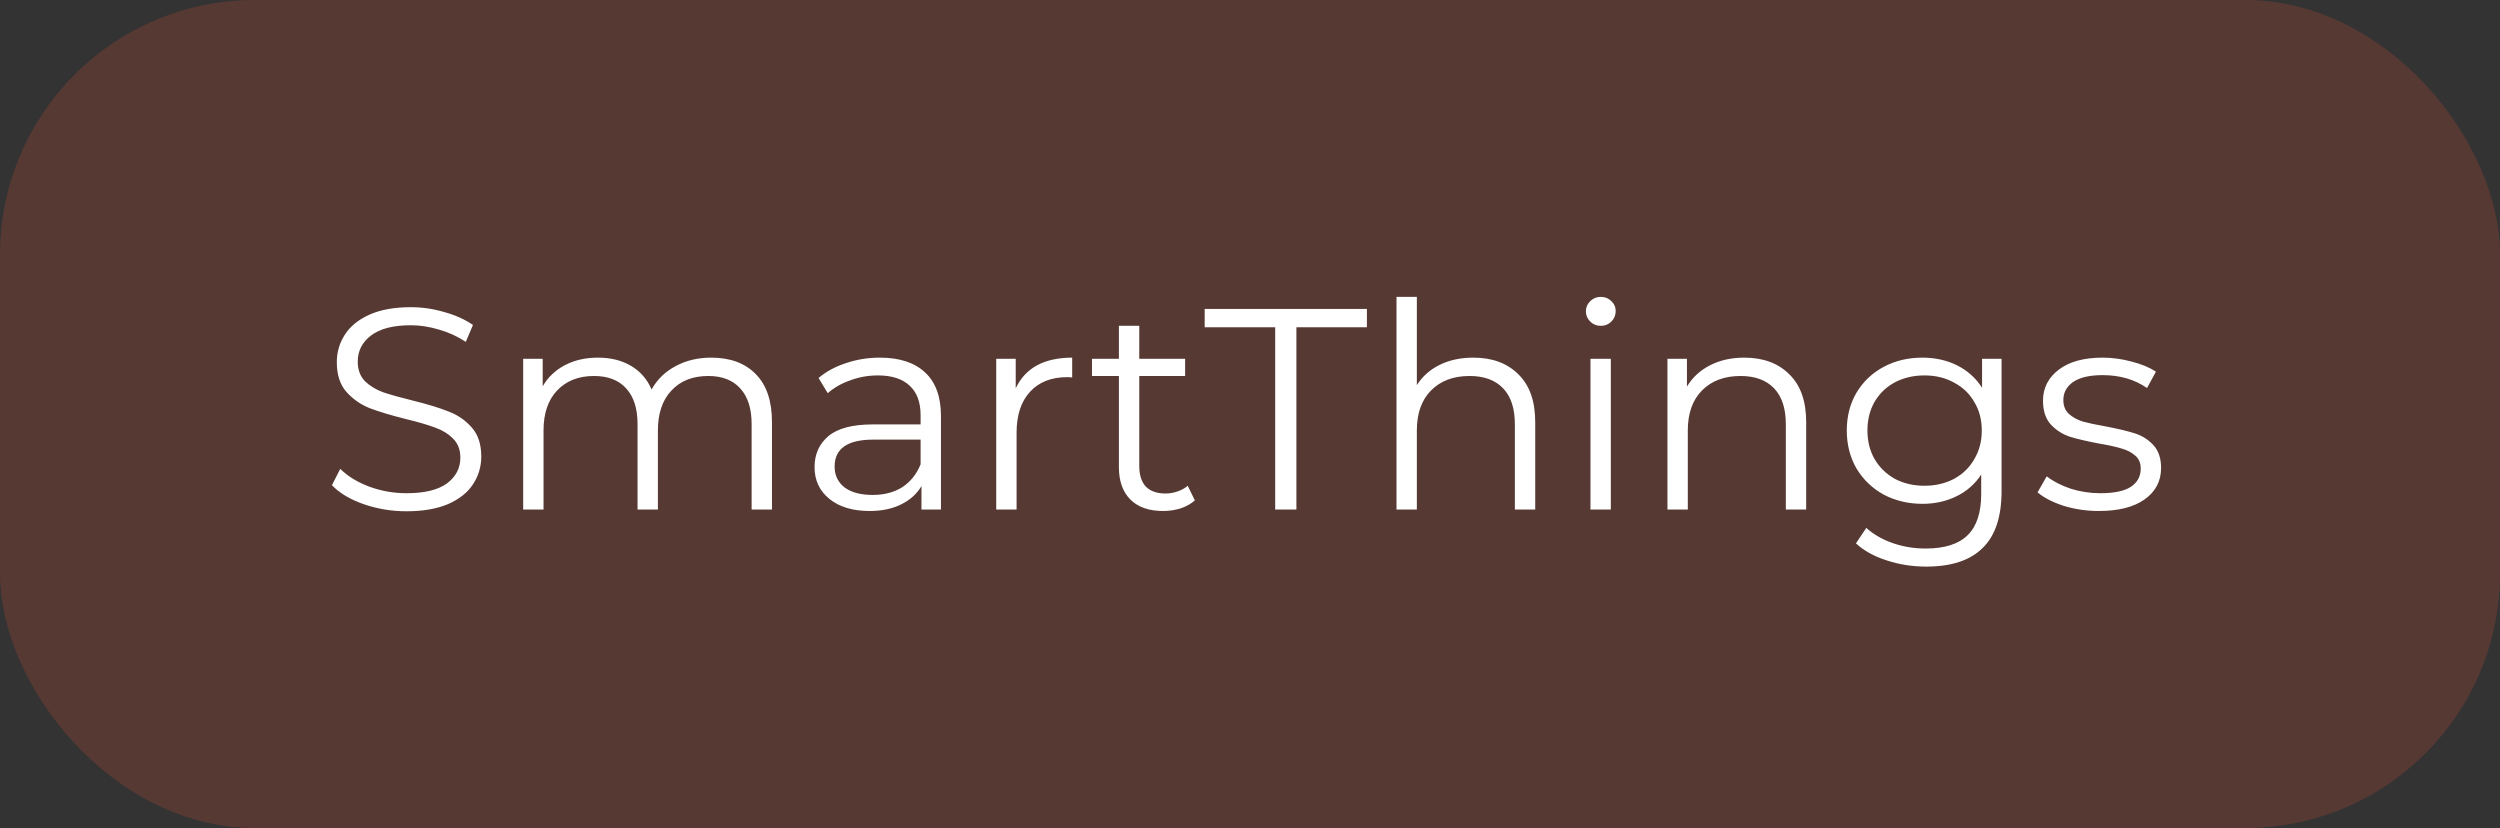
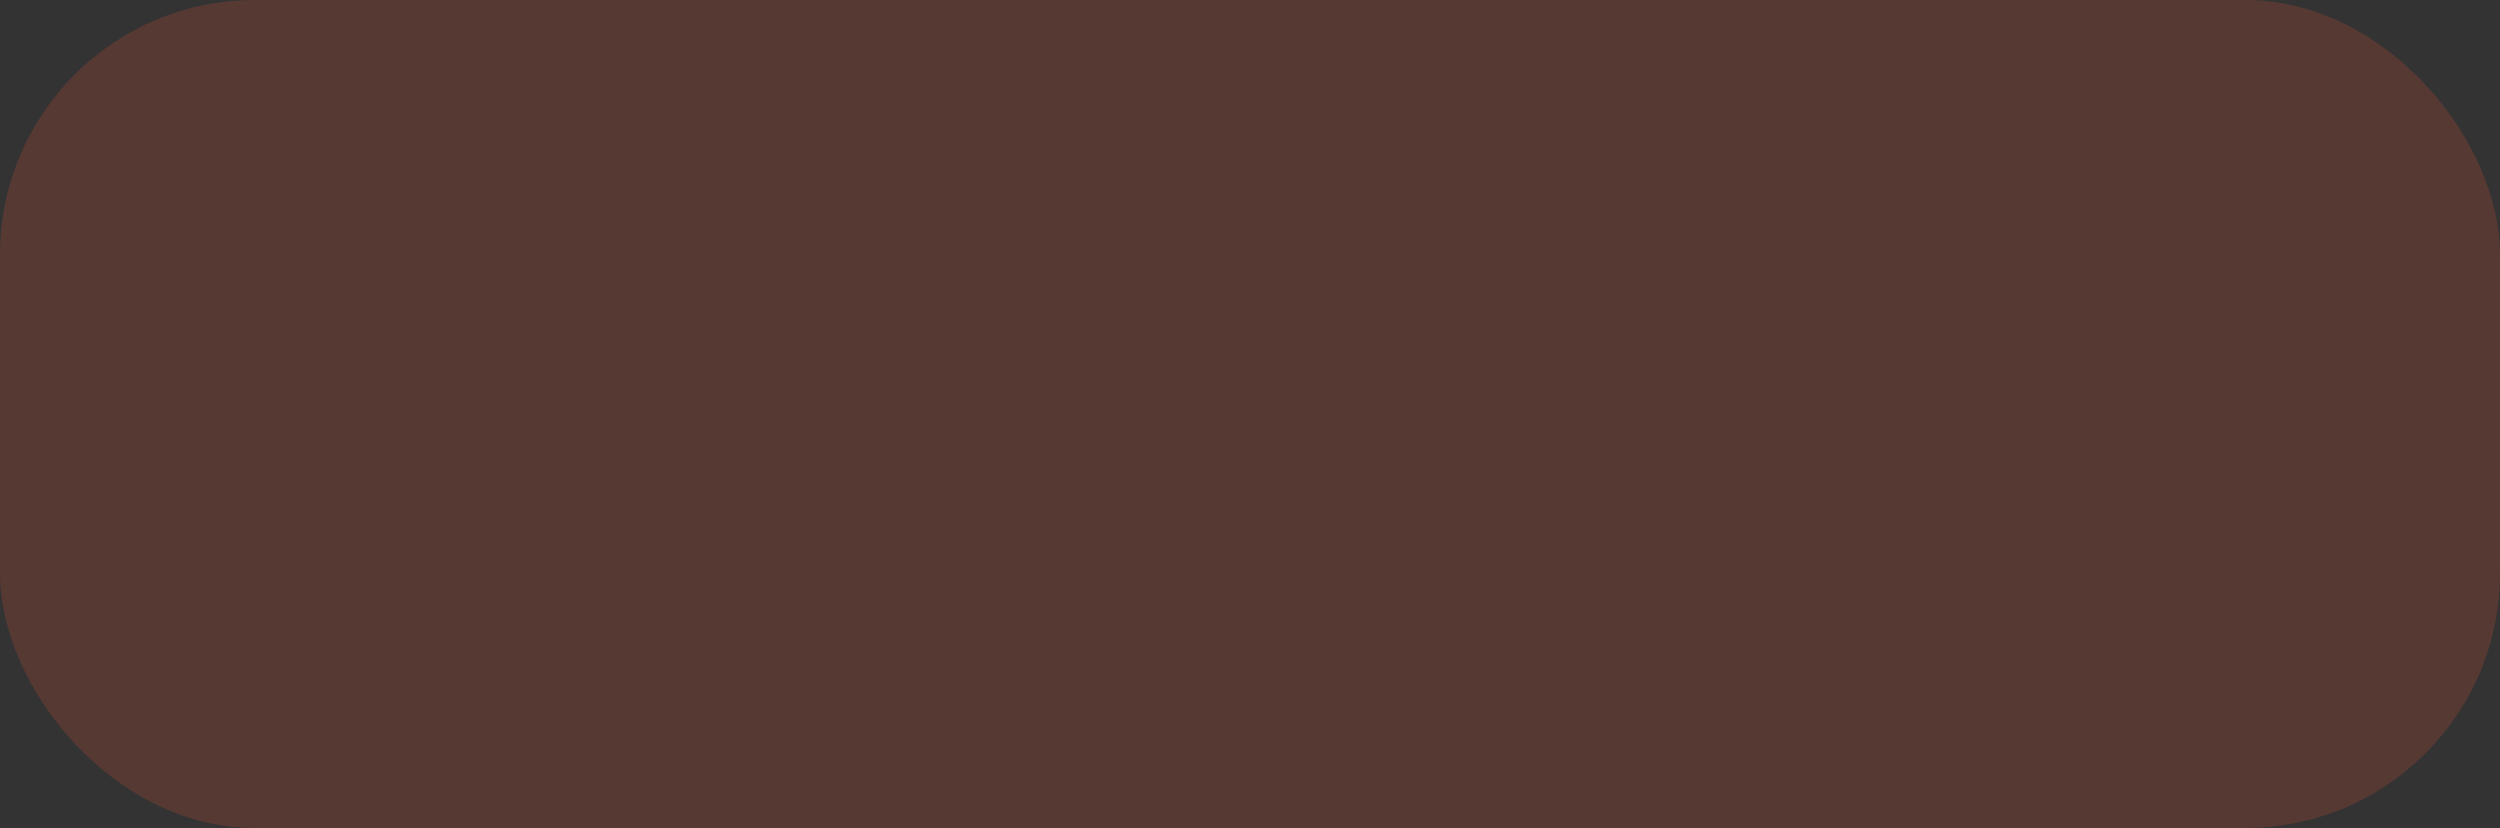
<svg xmlns="http://www.w3.org/2000/svg" width="157" height="52" viewBox="0 0 157 52" fill="none">
  <rect x="0" y="0" width="157" height="52" fill="#333333" stroke="none" />
  <rect width="157" height="52" rx="16" fill="#E65332" fill-opacity="0.2" />
-   <path d="M25.526 32.108C24.59 32.108 23.69 31.958 22.826 31.658C21.974 31.358 21.314 30.962 20.846 30.47L21.368 29.444C21.824 29.9 22.43 30.272 23.186 30.56C23.942 30.836 24.722 30.974 25.526 30.974C26.654 30.974 27.5 30.77 28.064 30.362C28.628 29.942 28.91 29.402 28.91 28.742C28.91 28.238 28.754 27.836 28.442 27.536C28.142 27.236 27.77 27.008 27.326 26.852C26.882 26.684 26.264 26.504 25.472 26.312C24.524 26.072 23.768 25.844 23.204 25.628C22.64 25.4 22.154 25.058 21.746 24.602C21.35 24.146 21.152 23.528 21.152 22.748C21.152 22.112 21.32 21.536 21.656 21.02C21.992 20.492 22.508 20.072 23.204 19.76C23.9 19.448 24.764 19.292 25.796 19.292C26.516 19.292 27.218 19.394 27.902 19.598C28.598 19.79 29.198 20.06 29.702 20.408L29.252 21.47C28.724 21.122 28.16 20.864 27.56 20.696C26.96 20.516 26.372 20.426 25.796 20.426C24.692 20.426 23.858 20.642 23.294 21.074C22.742 21.494 22.466 22.04 22.466 22.712C22.466 23.216 22.616 23.624 22.916 23.936C23.228 24.236 23.612 24.47 24.068 24.638C24.536 24.794 25.16 24.968 25.94 25.16C26.864 25.388 27.608 25.616 28.172 25.844C28.748 26.06 29.234 26.396 29.63 26.852C30.026 27.296 30.224 27.902 30.224 28.67C30.224 29.306 30.05 29.888 29.702 30.416C29.366 30.932 28.844 31.346 28.136 31.658C27.428 31.958 26.558 32.108 25.526 32.108ZM44.664 22.46C45.852 22.46 46.782 22.802 47.454 23.486C48.138 24.17 48.48 25.178 48.48 26.51V32H47.202V26.636C47.202 25.652 46.962 24.902 46.482 24.386C46.014 23.87 45.348 23.612 44.484 23.612C43.5 23.612 42.726 23.918 42.162 24.53C41.598 25.13 41.316 25.964 41.316 27.032V32H40.038V26.636C40.038 25.652 39.798 24.902 39.318 24.386C38.85 23.87 38.178 23.612 37.302 23.612C36.33 23.612 35.556 23.918 34.98 24.53C34.416 25.13 34.134 25.964 34.134 27.032V32H32.856V22.532H34.08V24.26C34.416 23.684 34.884 23.24 35.484 22.928C36.084 22.616 36.774 22.46 37.554 22.46C38.346 22.46 39.03 22.628 39.606 22.964C40.194 23.3 40.632 23.798 40.92 24.458C41.268 23.834 41.766 23.348 42.414 23C43.074 22.64 43.824 22.46 44.664 22.46ZM55.258 22.46C56.494 22.46 57.442 22.772 58.102 23.396C58.762 24.008 59.092 24.92 59.092 26.132V32H57.868V30.524C57.58 31.016 57.154 31.4 56.59 31.676C56.038 31.952 55.378 32.09 54.61 32.09C53.554 32.09 52.714 31.838 52.09 31.334C51.466 30.83 51.154 30.164 51.154 29.336C51.154 28.532 51.442 27.884 52.018 27.392C52.606 26.9 53.536 26.654 54.808 26.654H57.814V26.078C57.814 25.262 57.586 24.644 57.13 24.224C56.674 23.792 56.008 23.576 55.132 23.576C54.532 23.576 53.956 23.678 53.404 23.882C52.852 24.074 52.378 24.344 51.982 24.692L51.406 23.738C51.886 23.33 52.462 23.018 53.134 22.802C53.806 22.574 54.514 22.46 55.258 22.46ZM54.808 31.082C55.528 31.082 56.146 30.92 56.662 30.596C57.178 30.26 57.562 29.78 57.814 29.156V27.608H54.844C53.224 27.608 52.414 28.172 52.414 29.3C52.414 29.852 52.624 30.29 53.044 30.614C53.464 30.926 54.052 31.082 54.808 31.082ZM63.787 24.386C64.087 23.75 64.531 23.27 65.119 22.946C65.719 22.622 66.457 22.46 67.333 22.46V23.702L67.027 23.684C66.031 23.684 65.251 23.99 64.687 24.602C64.123 25.214 63.841 26.072 63.841 27.176V32H62.563V22.532H63.787V24.386ZM75.037 31.424C74.797 31.64 74.498 31.808 74.138 31.928C73.79 32.036 73.424 32.09 73.04 32.09C72.151 32.09 71.468 31.85 70.987 31.37C70.507 30.89 70.267 30.212 70.267 29.336V23.612H68.576V22.532H70.267V20.462H71.546V22.532H74.425V23.612H71.546V29.264C71.546 29.828 71.683 30.26 71.96 30.56C72.248 30.848 72.656 30.992 73.183 30.992C73.448 30.992 73.7 30.95 73.939 30.866C74.192 30.782 74.407 30.662 74.588 30.506L75.037 31.424ZM80.082 20.552H75.654V19.4H85.842V20.552H81.414V32H80.082V20.552ZM92.524 22.46C93.712 22.46 94.654 22.808 95.35 23.504C96.058 24.188 96.412 25.19 96.412 26.51V32H95.134V26.636C95.134 25.652 94.888 24.902 94.396 24.386C93.904 23.87 93.202 23.612 92.29 23.612C91.27 23.612 90.46 23.918 89.86 24.53C89.272 25.13 88.978 25.964 88.978 27.032V32H87.7V18.644H88.978V24.188C89.326 23.636 89.806 23.21 90.418 22.91C91.03 22.61 91.732 22.46 92.524 22.46ZM99.882 22.532H101.16V32H99.882V22.532ZM100.53 20.462C100.266 20.462 100.044 20.372 99.864 20.192C99.684 20.012 99.594 19.796 99.594 19.544C99.594 19.304 99.684 19.094 99.864 18.914C100.044 18.734 100.266 18.644 100.53 18.644C100.794 18.644 101.016 18.734 101.196 18.914C101.376 19.082 101.466 19.286 101.466 19.526C101.466 19.79 101.376 20.012 101.196 20.192C101.016 20.372 100.794 20.462 100.53 20.462ZM109.54 22.46C110.728 22.46 111.67 22.808 112.366 23.504C113.074 24.188 113.428 25.19 113.428 26.51V32H112.15V26.636C112.15 25.652 111.904 24.902 111.412 24.386C110.92 23.87 110.218 23.612 109.306 23.612C108.286 23.612 107.476 23.918 106.876 24.53C106.288 25.13 105.994 25.964 105.994 27.032V32H104.716V22.532H105.94V24.278C106.288 23.702 106.768 23.258 107.38 22.946C108.004 22.622 108.724 22.46 109.54 22.46ZM125.698 22.532V30.848C125.698 32.456 125.302 33.644 124.51 34.412C123.73 35.192 122.548 35.582 120.964 35.582C120.088 35.582 119.254 35.45 118.462 35.186C117.682 34.934 117.046 34.58 116.554 34.124L117.202 33.152C117.658 33.56 118.21 33.878 118.858 34.106C119.518 34.334 120.208 34.448 120.928 34.448C122.128 34.448 123.01 34.166 123.574 33.602C124.138 33.05 124.42 32.186 124.42 31.01V29.804C124.024 30.404 123.502 30.86 122.854 31.172C122.218 31.484 121.51 31.64 120.73 31.64C119.842 31.64 119.032 31.448 118.3 31.064C117.58 30.668 117.01 30.122 116.59 29.426C116.182 28.718 115.978 27.92 115.978 27.032C115.978 26.144 116.182 25.352 116.59 24.656C117.01 23.96 117.58 23.42 118.3 23.036C119.02 22.652 119.83 22.46 120.73 22.46C121.534 22.46 122.26 22.622 122.908 22.946C123.556 23.27 124.078 23.738 124.474 24.35V22.532H125.698ZM120.856 30.506C121.54 30.506 122.158 30.362 122.71 30.074C123.262 29.774 123.688 29.36 123.988 28.832C124.3 28.304 124.456 27.704 124.456 27.032C124.456 26.36 124.3 25.766 123.988 25.25C123.688 24.722 123.262 24.314 122.71 24.026C122.17 23.726 121.552 23.576 120.856 23.576C120.172 23.576 119.554 23.72 119.002 24.008C118.462 24.296 118.036 24.704 117.724 25.232C117.424 25.76 117.274 26.36 117.274 27.032C117.274 27.704 117.424 28.304 117.724 28.832C118.036 29.36 118.462 29.774 119.002 30.074C119.554 30.362 120.172 30.506 120.856 30.506ZM131.81 32.09C131.042 32.09 130.304 31.982 129.596 31.766C128.9 31.538 128.354 31.256 127.958 30.92L128.534 29.912C128.93 30.224 129.428 30.482 130.028 30.686C130.628 30.878 131.252 30.974 131.9 30.974C132.764 30.974 133.4 30.842 133.808 30.578C134.228 30.302 134.438 29.918 134.438 29.426C134.438 29.078 134.324 28.808 134.096 28.616C133.868 28.412 133.58 28.262 133.232 28.166C132.884 28.058 132.422 27.956 131.846 27.86C131.078 27.716 130.46 27.572 129.992 27.428C129.524 27.272 129.122 27.014 128.786 26.654C128.462 26.294 128.3 25.796 128.3 25.16C128.3 24.368 128.63 23.72 129.29 23.216C129.95 22.712 130.868 22.46 132.044 22.46C132.656 22.46 133.268 22.544 133.88 22.712C134.492 22.868 134.996 23.078 135.392 23.342L134.834 24.368C134.054 23.828 133.124 23.558 132.044 23.558C131.228 23.558 130.61 23.702 130.19 23.99C129.782 24.278 129.578 24.656 129.578 25.124C129.578 25.484 129.692 25.772 129.92 25.988C130.16 26.204 130.454 26.366 130.802 26.474C131.15 26.57 131.63 26.672 132.242 26.78C132.998 26.924 133.604 27.068 134.06 27.212C134.516 27.356 134.906 27.602 135.23 27.95C135.554 28.298 135.716 28.778 135.716 29.39C135.716 30.218 135.368 30.878 134.672 31.37C133.988 31.85 133.034 32.09 131.81 32.09Z" fill="white" />
</svg>